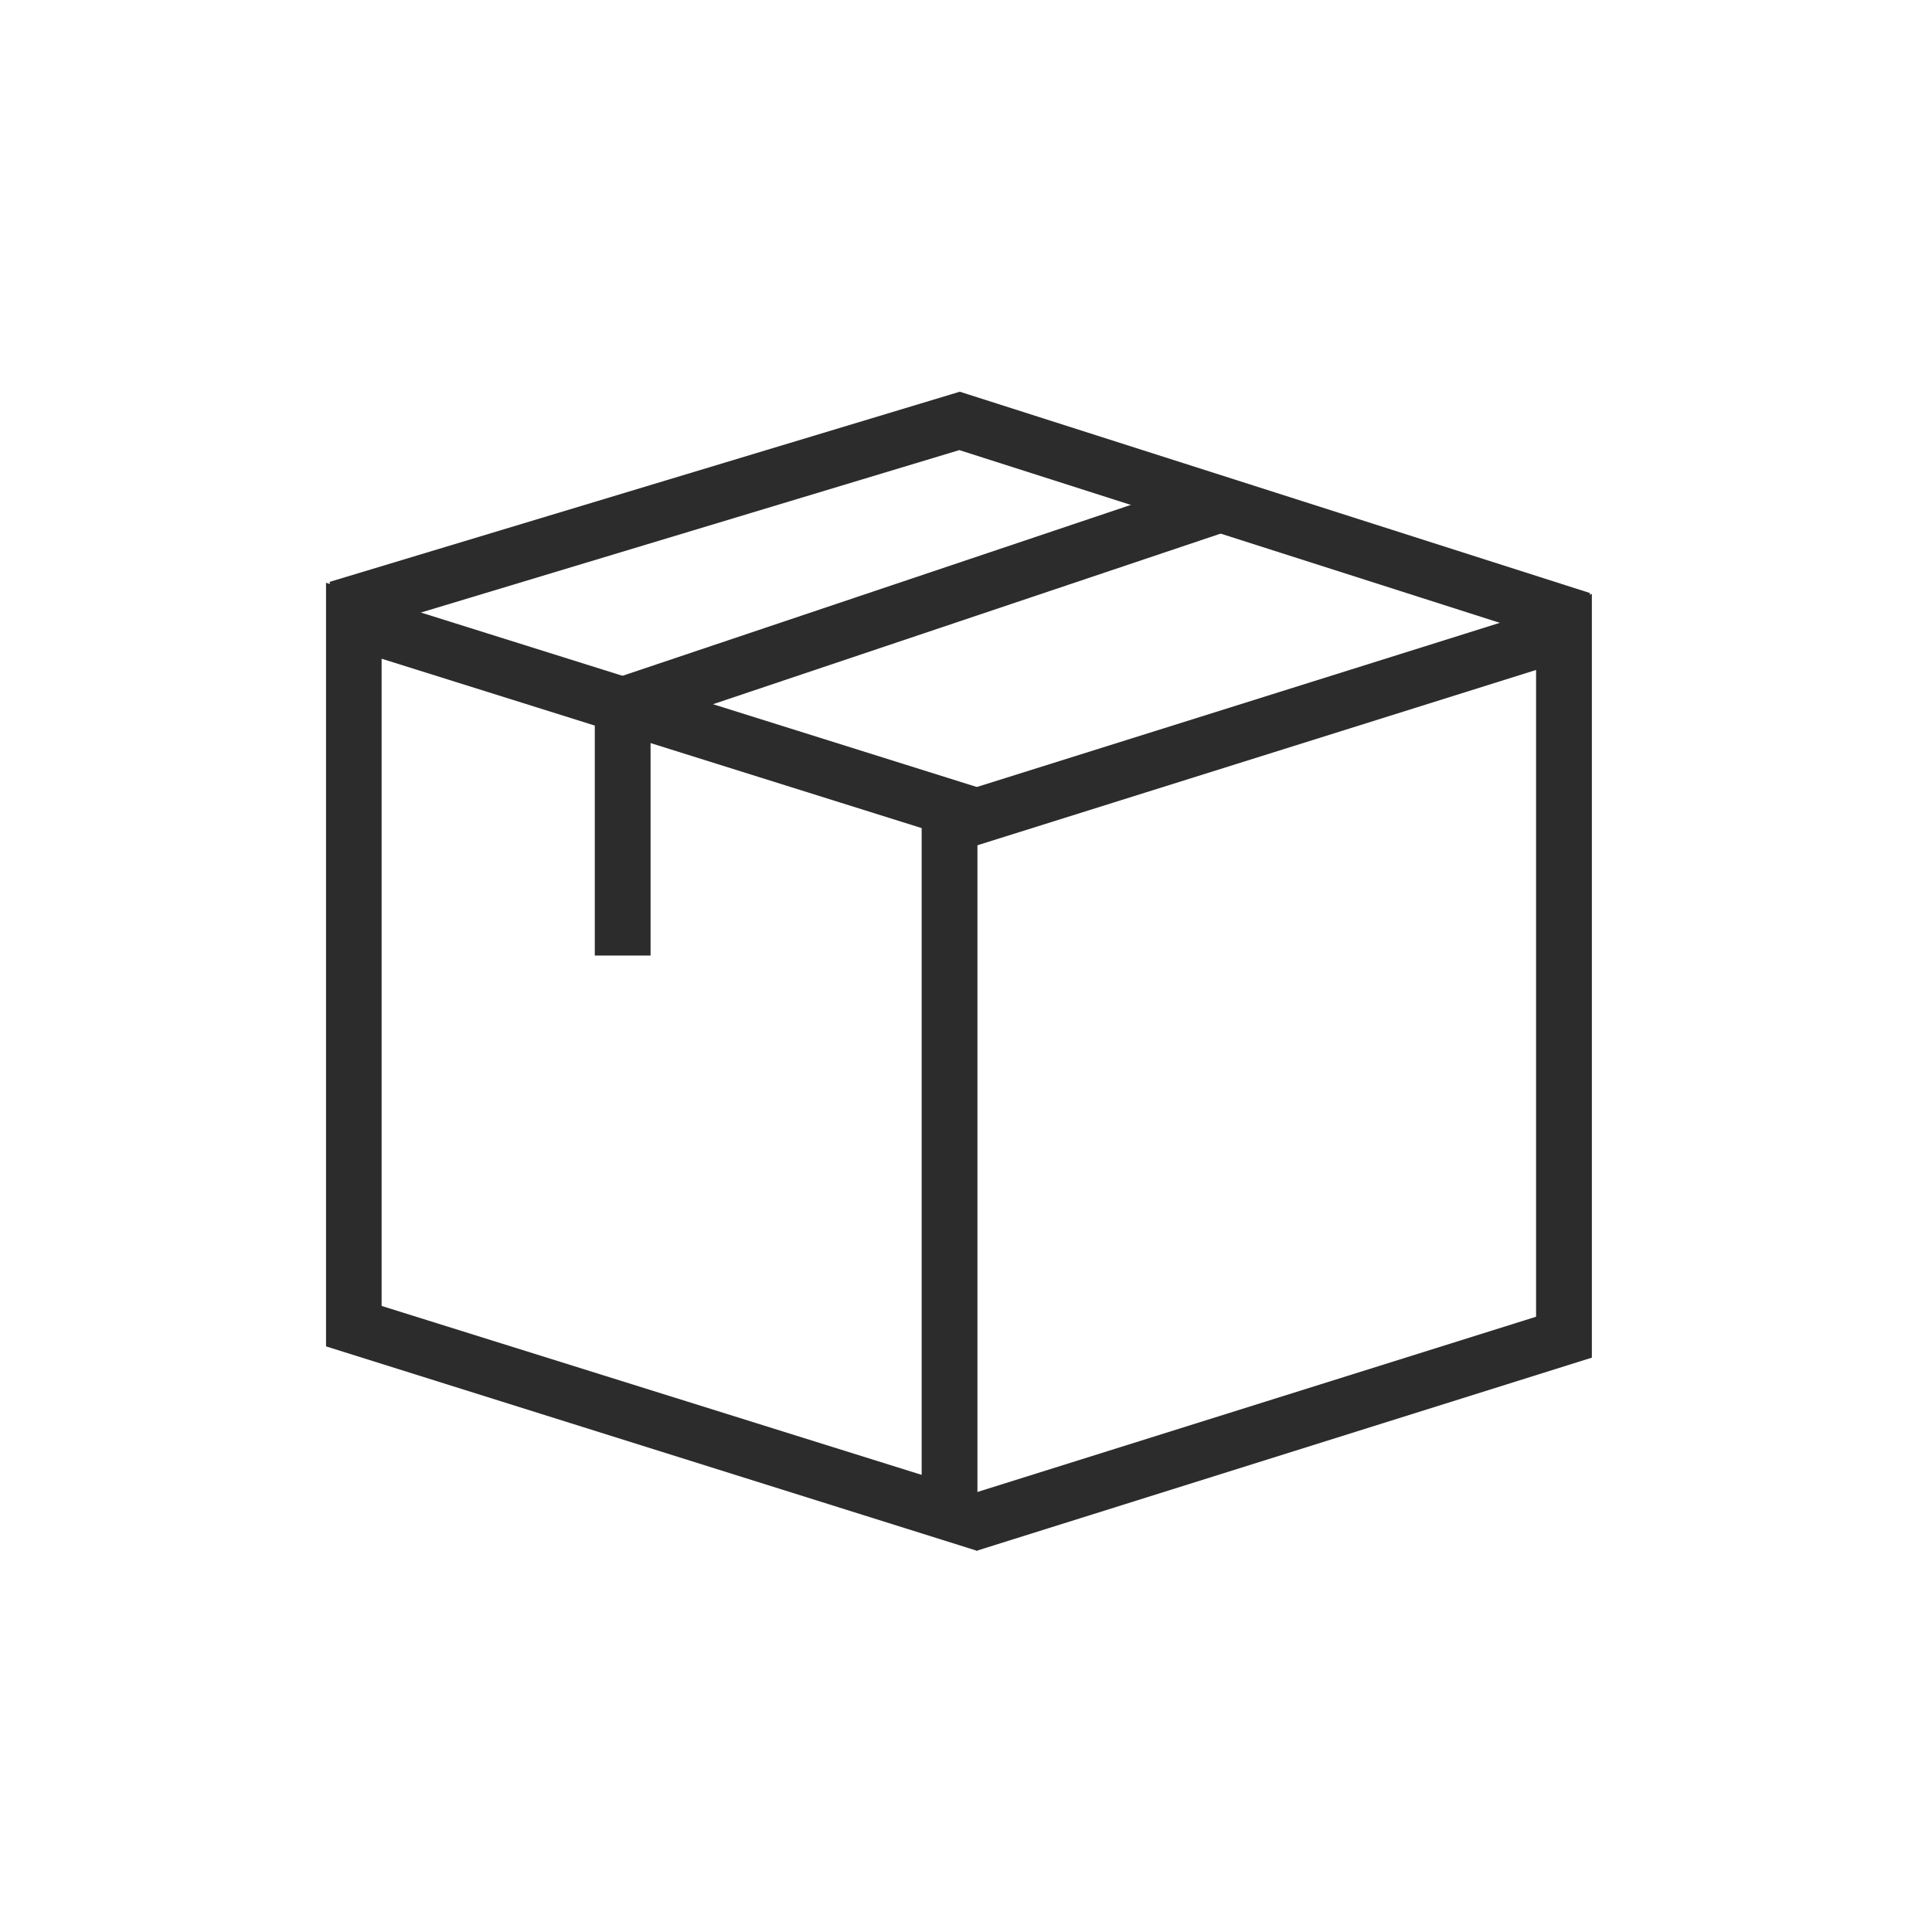
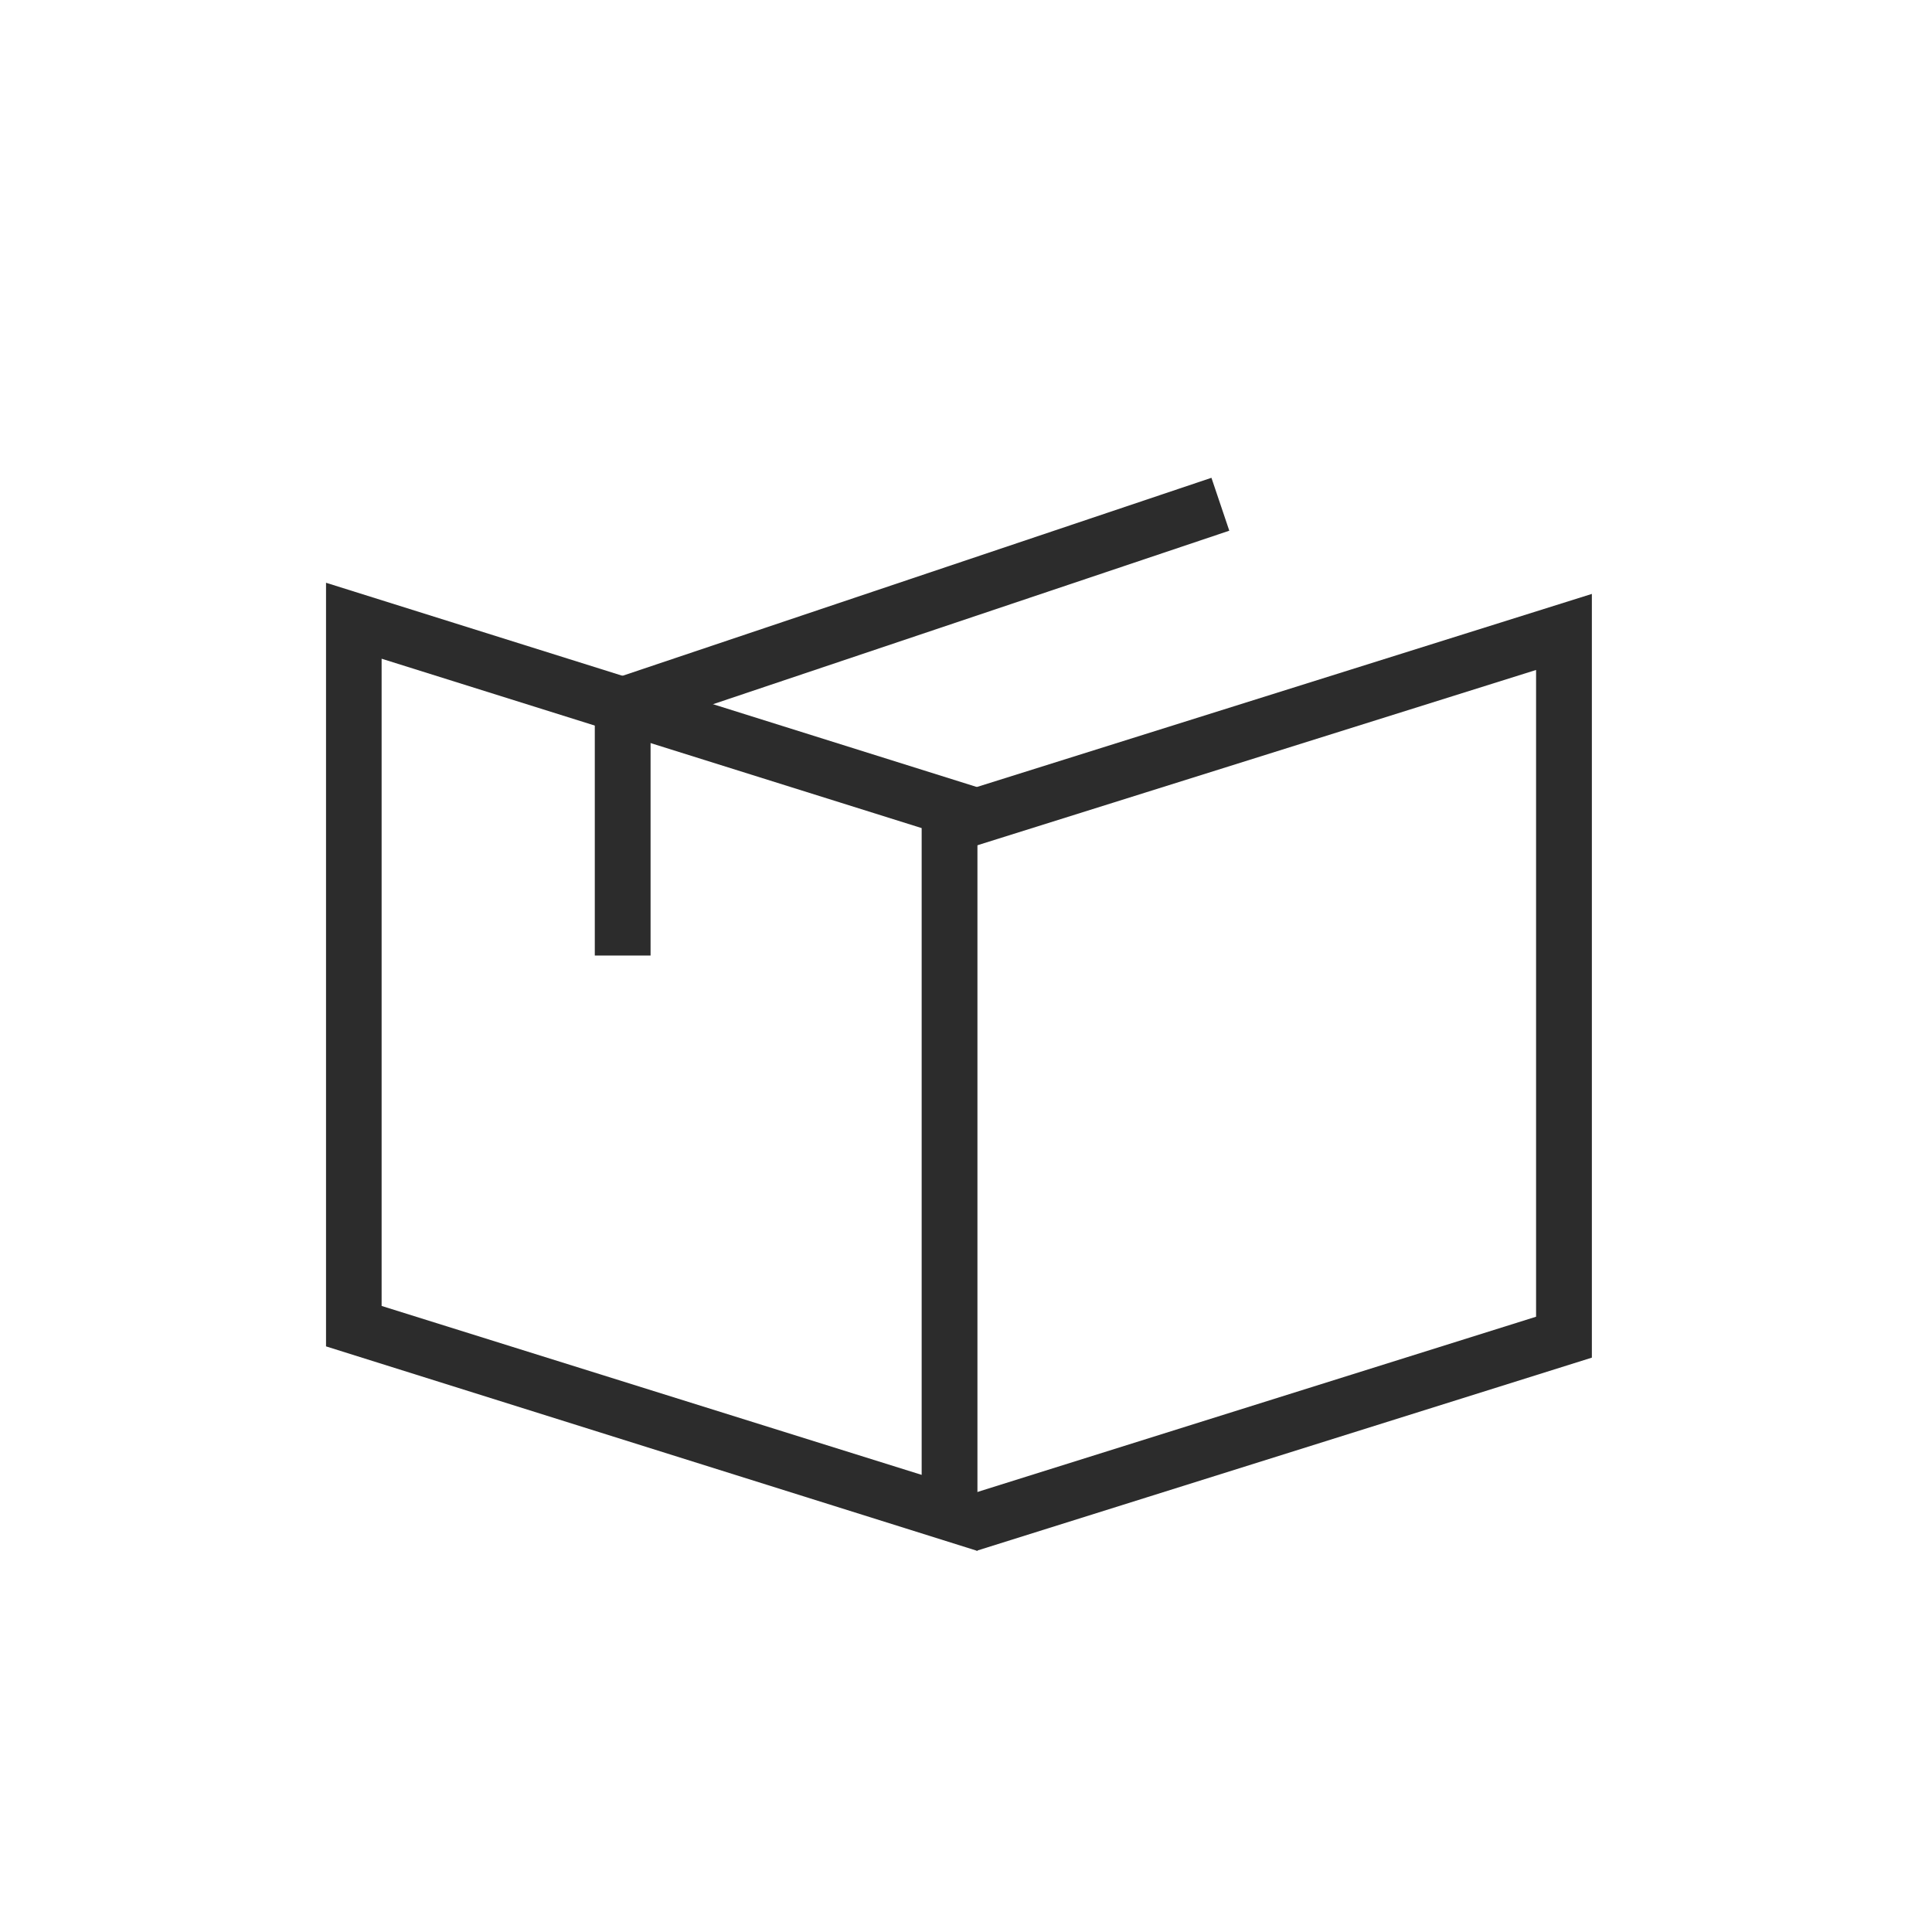
<svg xmlns="http://www.w3.org/2000/svg" width="200" height="200" viewBox="0 0 200 200" fill="none">
  <g clip-path="url(#clip0_31_1821)">
    <g clip-path="url(#clip1_31_1821)">
      <path d="M101.184 160.55L33.75 139.377V60.327L101.184 81.49V160.55ZM39.505 135.191L95.41 152.678V85.724L39.505 68.19V135.191Z" fill="#2C2C2C" />
      <path d="M101.108 160.531L99.375 155.016L159.014 136.307V69.354L101.108 87.524L99.375 82.019L164.789 61.482V140.542L101.108 160.531Z" fill="#2C2C2C" />
-       <path d="M162.845 66.9L99.308 46.594L35.771 65.764L34.106 60.24L99.356 40.55L164.606 61.395L162.845 66.9Z" fill="#2C2C2C" />
      <path d="M67.347 98.919H61.573V70.923L125.408 49.462L127.256 54.938L67.347 75.071V98.919Z" fill="#2C2C2C" />
    </g>
  </g>
  <defs>
    <clipPath id="clip0_31_1821">
      <rect width="200" height="200" fill="white" />
    </clipPath>
    <clipPath id="clip1_31_1821">
      <rect width="200" height="200" fill="white" />
    </clipPath>
  </defs>
</svg>